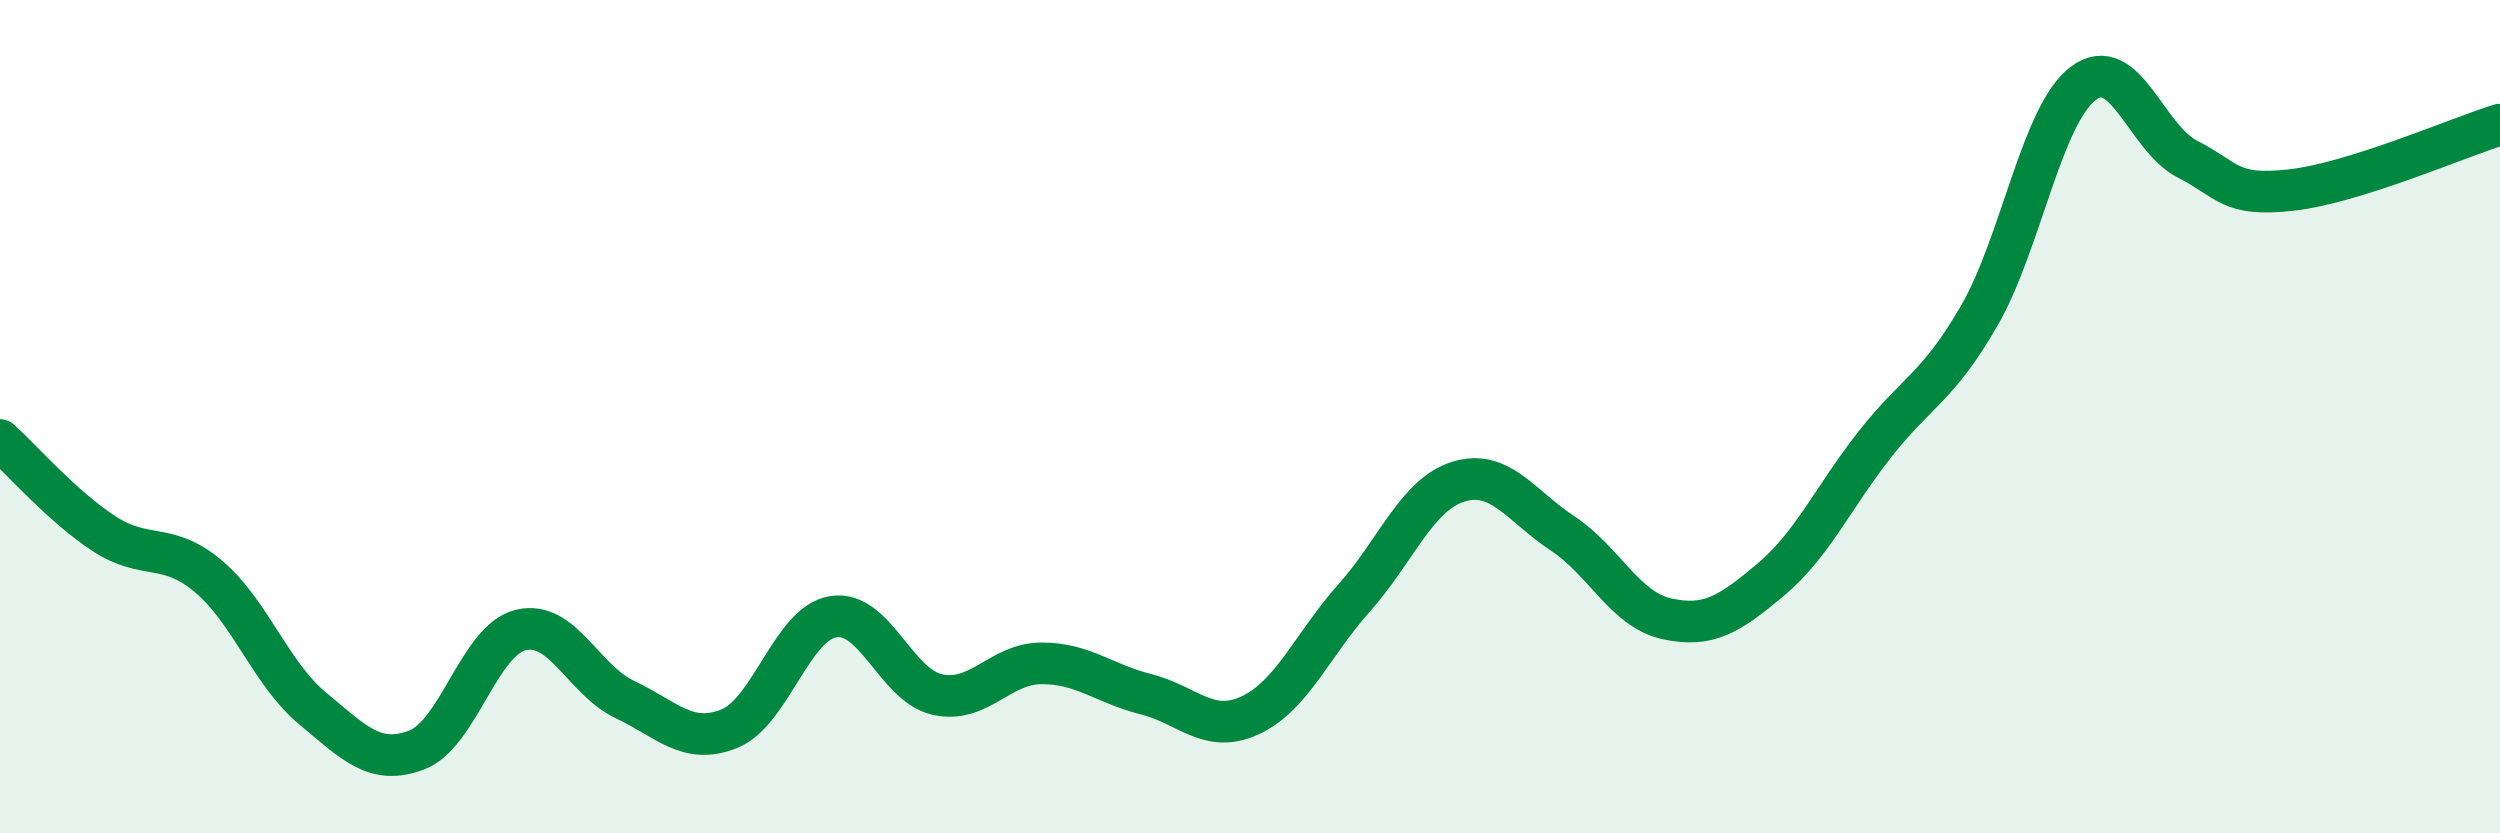
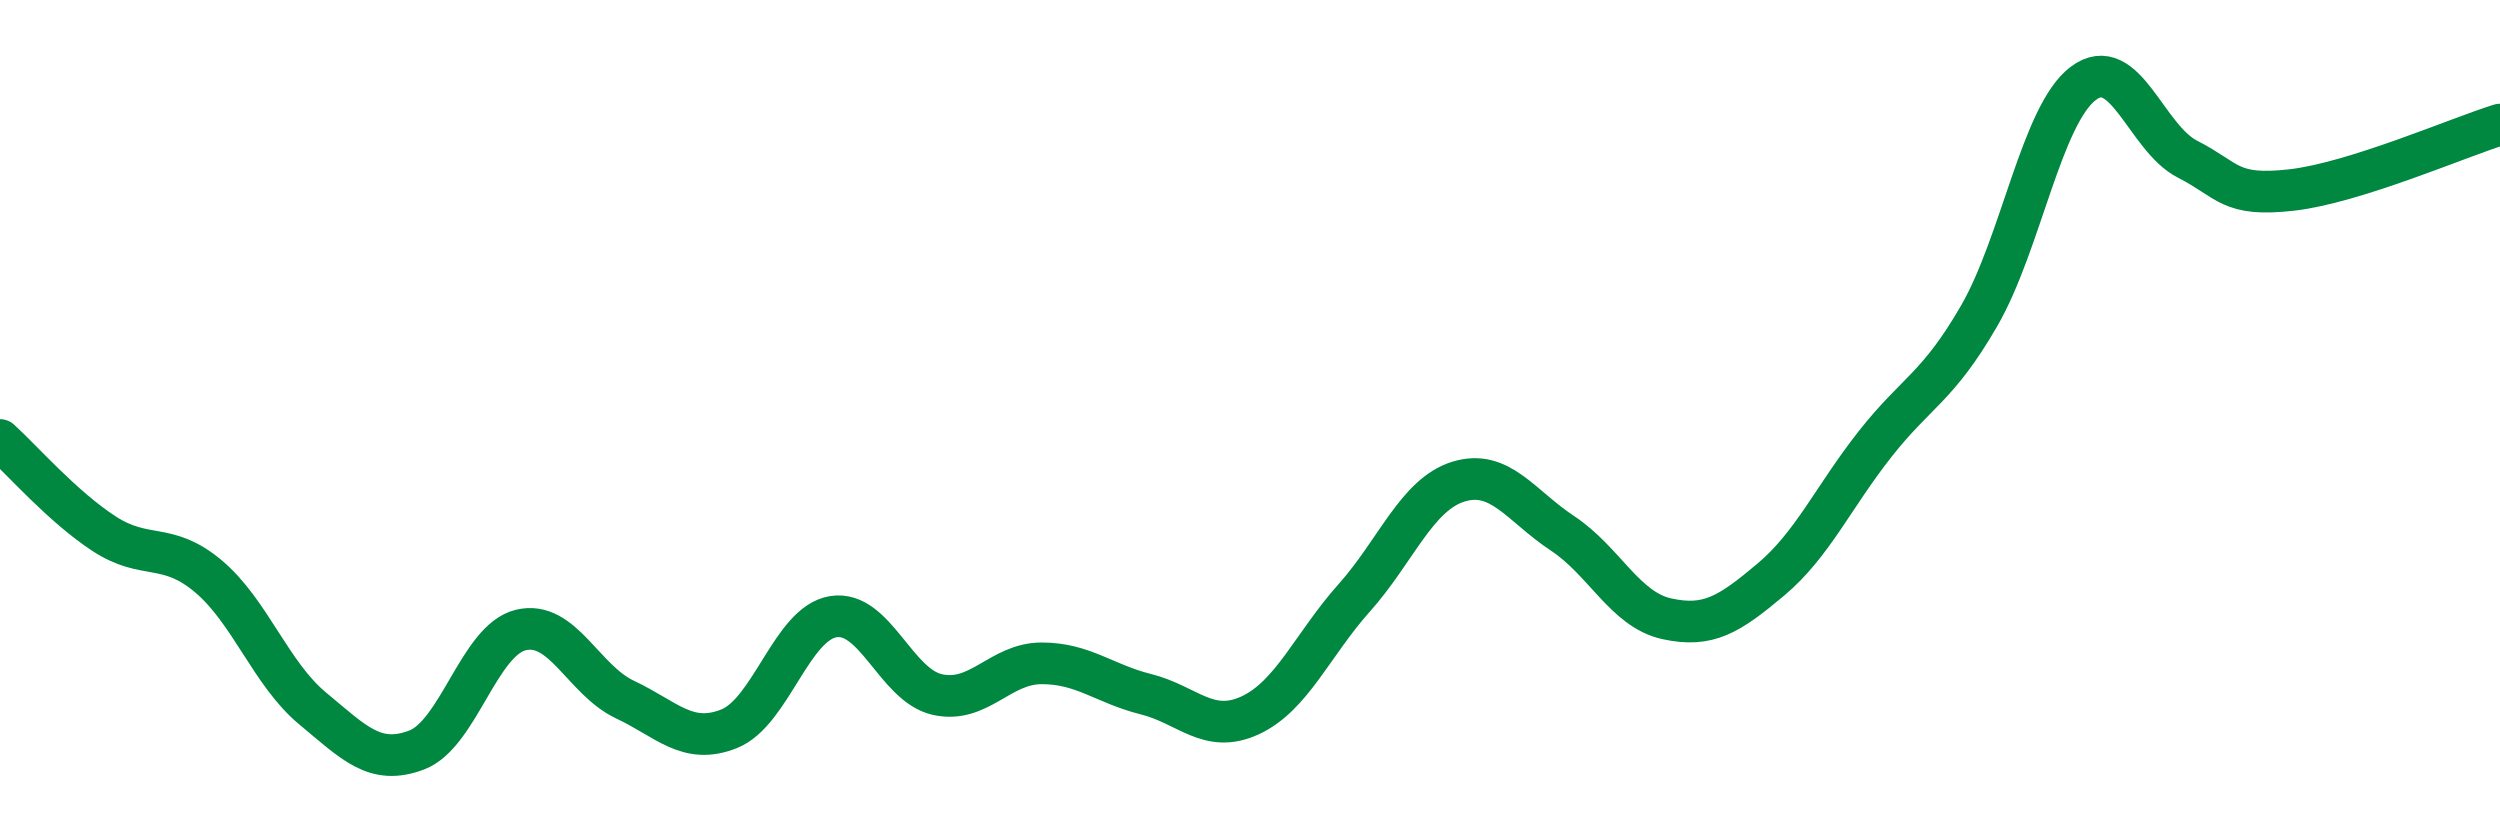
<svg xmlns="http://www.w3.org/2000/svg" width="60" height="20" viewBox="0 0 60 20">
-   <path d="M 0,10.56 C 0.5,11.01 1.5,12.16 2.5,12.81 C 3.5,13.46 4,12.99 5,13.83 C 6,14.67 6.5,16.17 7.5,17 C 8.5,17.83 9,18.38 10,18 C 11,17.62 11.5,15.36 12.5,15.12 C 13.5,14.88 14,16.32 15,16.79 C 16,17.26 16.5,17.89 17.5,17.49 C 18.5,17.09 19,14.96 20,14.8 C 21,14.64 21.5,16.45 22.5,16.67 C 23.5,16.89 24,15.92 25,15.92 C 26,15.92 26.5,16.41 27.5,16.66 C 28.5,16.91 29,17.63 30,17.17 C 31,16.71 31.5,15.47 32.5,14.35 C 33.5,13.23 34,11.87 35,11.56 C 36,11.25 36.5,12.14 37.5,12.8 C 38.5,13.46 39,14.63 40,14.85 C 41,15.07 41.5,14.75 42.5,13.91 C 43.5,13.07 44,11.93 45,10.66 C 46,9.39 46.5,9.31 47.5,7.58 C 48.5,5.85 49,2.75 50,2 C 51,1.25 51.5,3.31 52.5,3.82 C 53.5,4.33 53.5,4.73 55,4.56 C 56.5,4.39 59,3.3 60,2.99L60 20L0 20Z" fill="#008740" opacity="0.1" stroke-linecap="round" stroke-linejoin="round" />
  <path d="M 0,10.56 C 0.5,11.01 1.5,12.16 2.5,12.81 C 3.5,13.46 4,12.99 5,13.83 C 6,14.67 6.5,16.17 7.5,17 C 8.5,17.83 9,18.38 10,18 C 11,17.62 11.5,15.36 12.5,15.12 C 13.5,14.88 14,16.32 15,16.79 C 16,17.26 16.5,17.89 17.5,17.49 C 18.5,17.09 19,14.96 20,14.8 C 21,14.64 21.5,16.45 22.5,16.67 C 23.5,16.89 24,15.92 25,15.92 C 26,15.92 26.5,16.41 27.5,16.66 C 28.5,16.91 29,17.63 30,17.17 C 31,16.71 31.5,15.47 32.5,14.35 C 33.5,13.23 34,11.87 35,11.56 C 36,11.25 36.5,12.14 37.5,12.8 C 38.5,13.46 39,14.63 40,14.85 C 41,15.07 41.5,14.75 42.5,13.91 C 43.5,13.07 44,11.93 45,10.66 C 46,9.39 46.5,9.31 47.5,7.58 C 48.5,5.85 49,2.75 50,2 C 51,1.25 51.5,3.31 52.5,3.82 C 53.5,4.33 53.5,4.73 55,4.56 C 56.5,4.39 59,3.3 60,2.99" stroke="#008740" stroke-width="1" fill="none" stroke-linecap="round" stroke-linejoin="round" />
</svg>